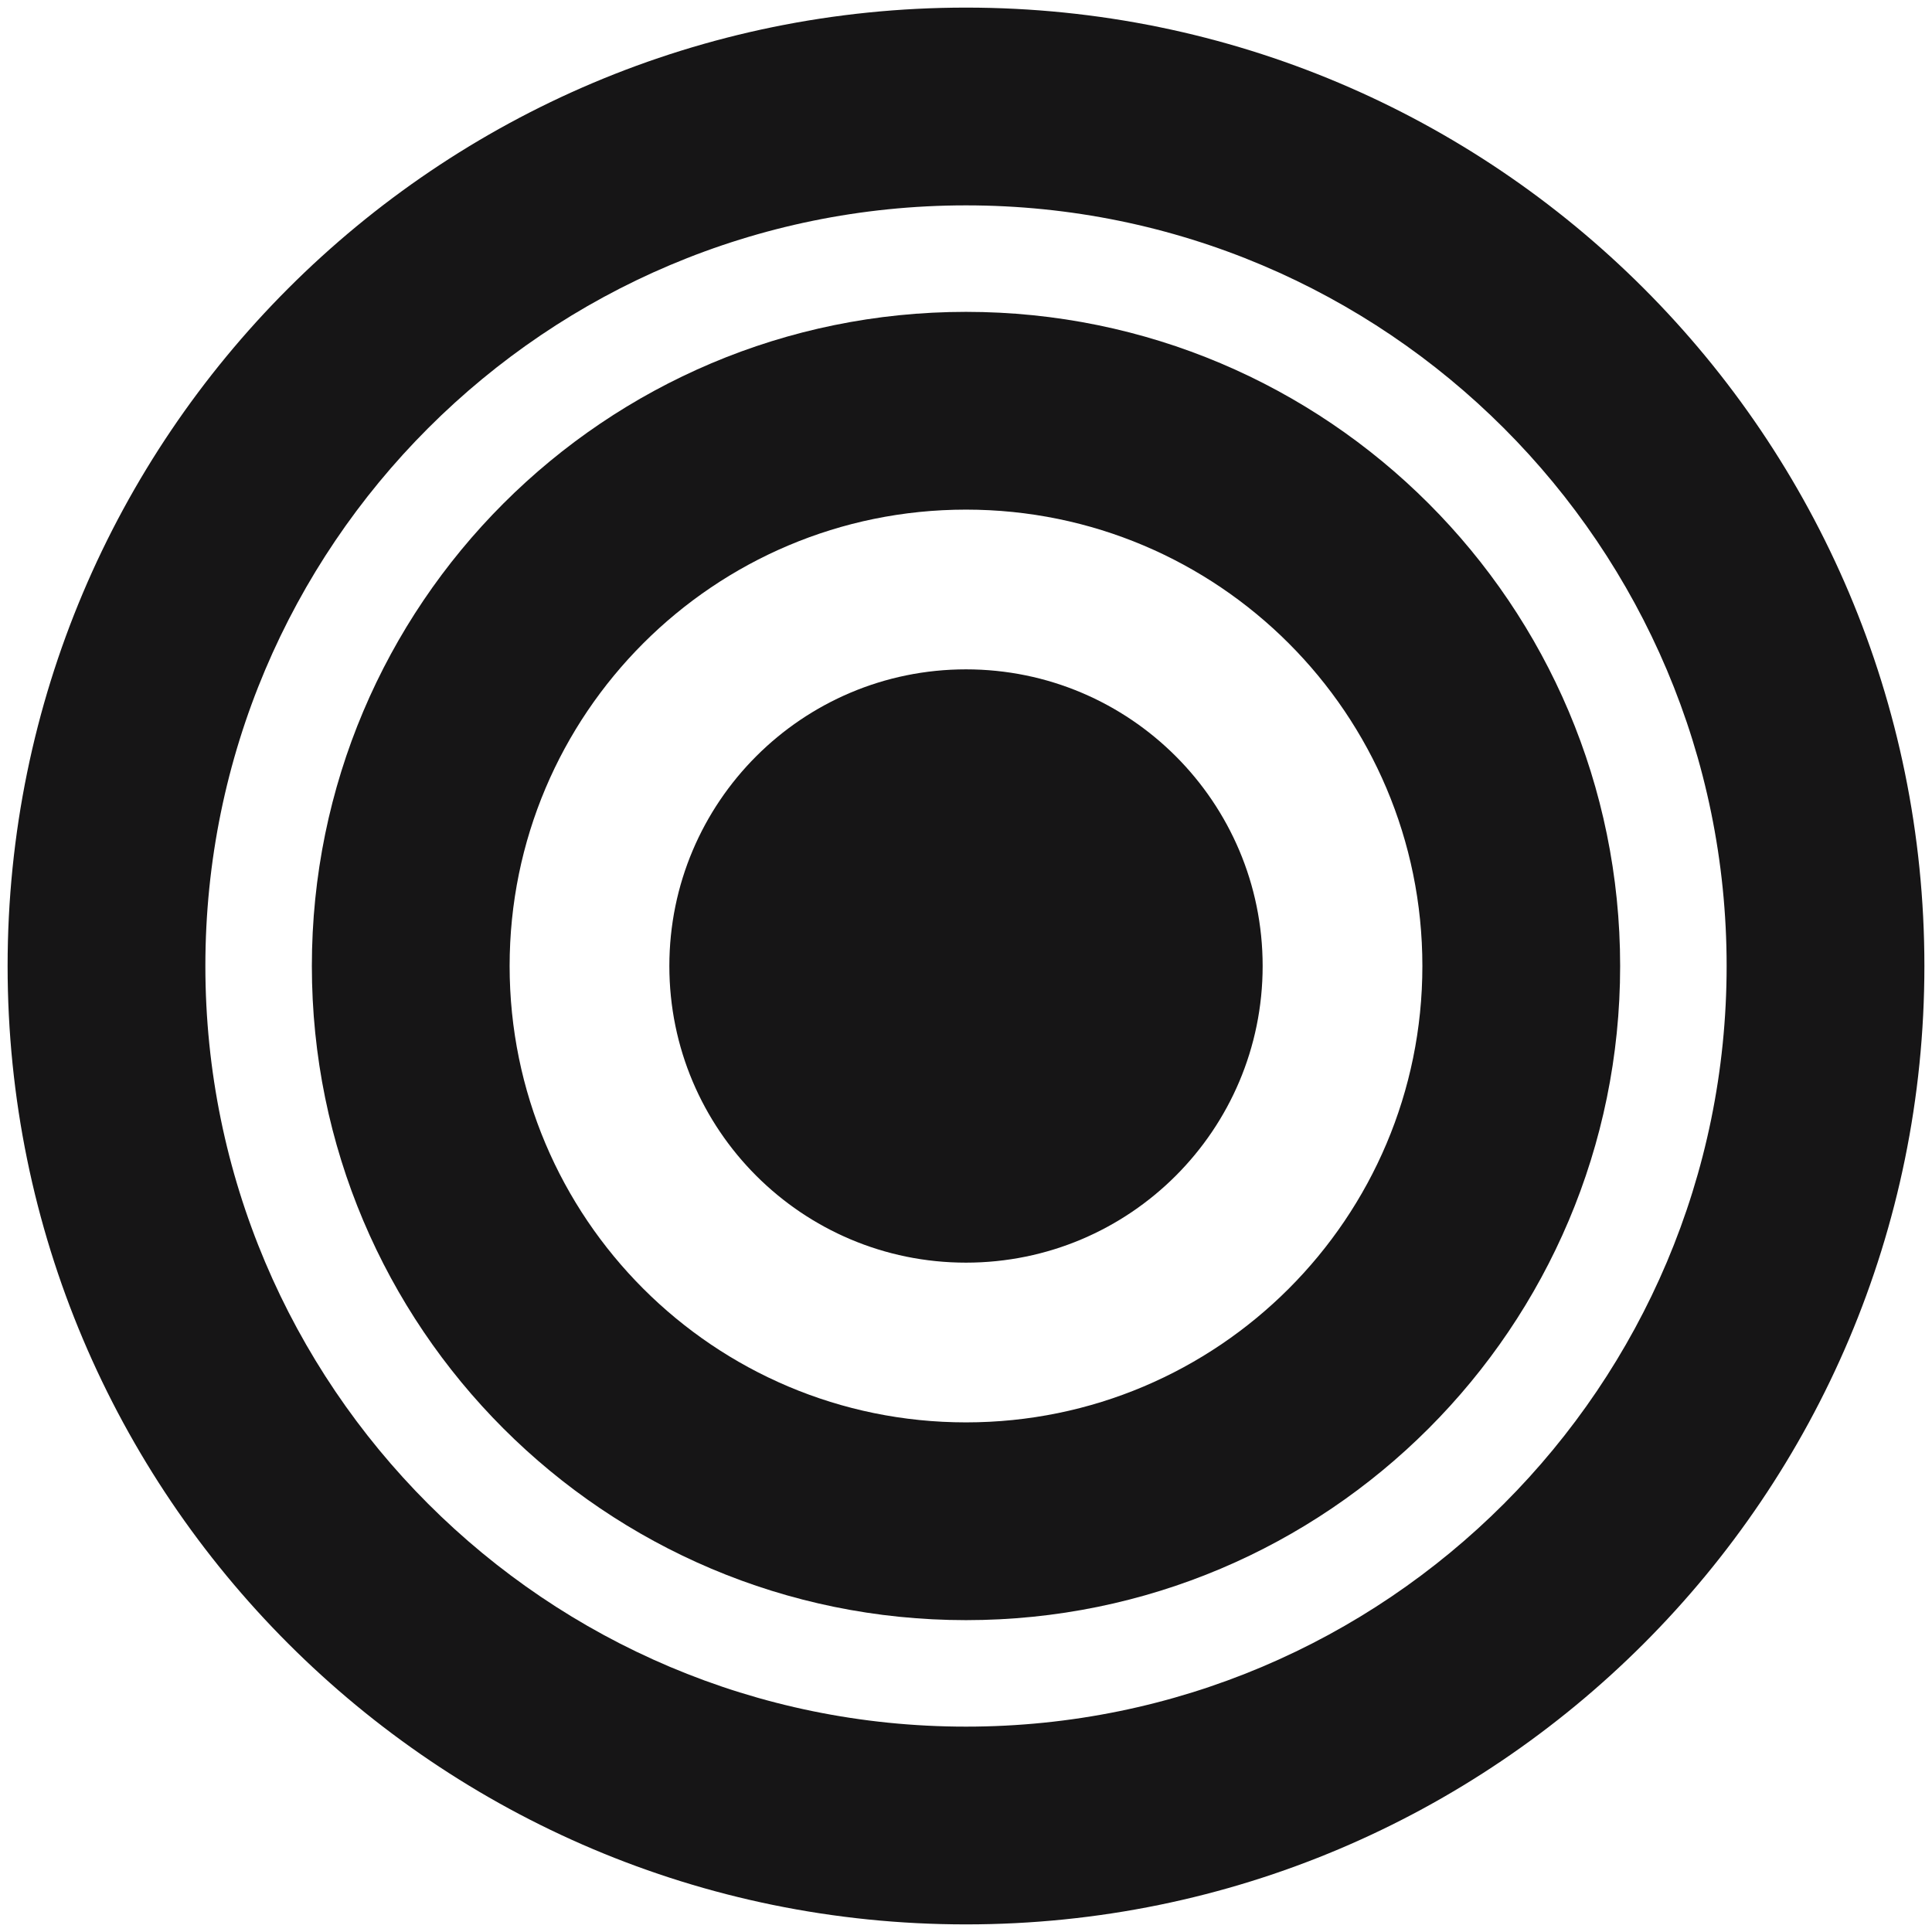
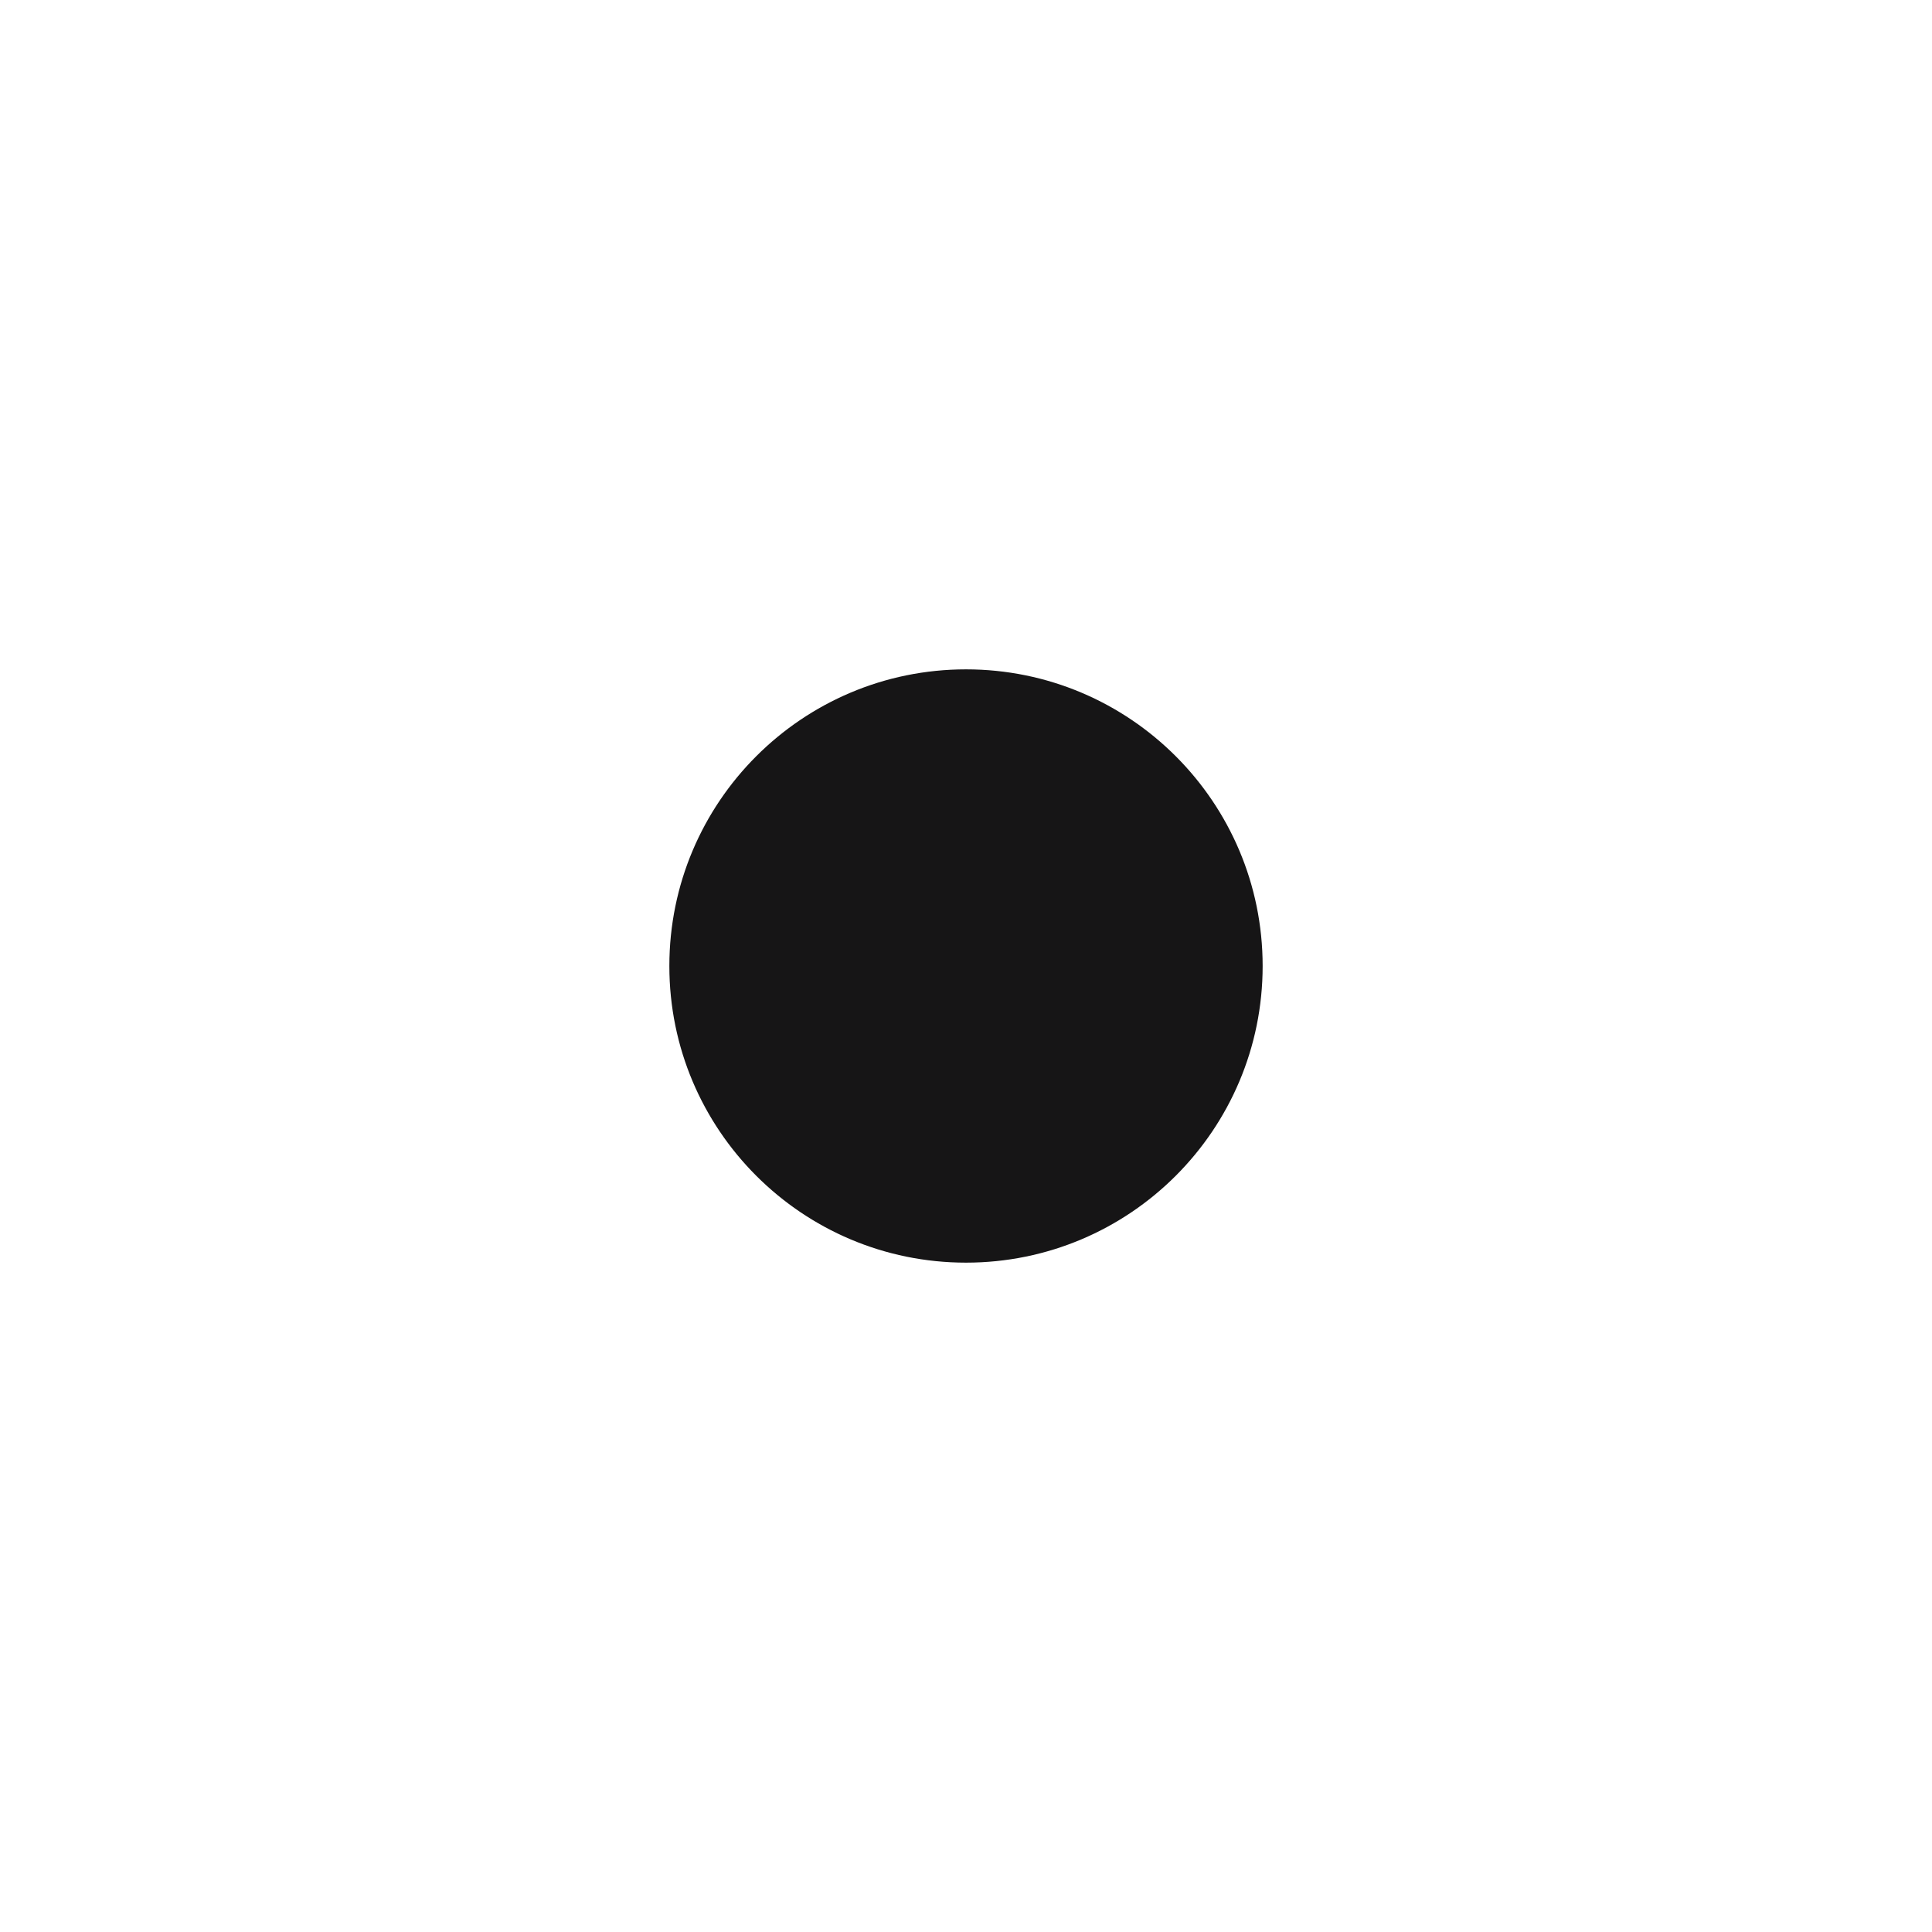
<svg xmlns="http://www.w3.org/2000/svg" width="127" height="127" viewBox="0 0 127 127" fill="none">
-   <path fill-rule="evenodd" clip-rule="evenodd" d="M63.5 13.5C35.886 13.5 13.5 35.886 13.5 63.5C13.5 91.114 35.886 113.5 63.5 113.5C91.114 113.5 113.5 91.114 113.5 63.5C113.5 35.886 91.114 13.5 63.5 13.5ZM0.5 63.5C0.5 28.706 28.706 0.5 63.5 0.5C98.294 0.5 126.5 28.706 126.5 63.5C126.5 98.294 98.294 126.5 63.5 126.5C28.706 126.5 0.5 98.294 0.5 63.5Z" fill="#161516" />
-   <path fill-rule="evenodd" clip-rule="evenodd" d="M63.5 33.5C46.931 33.5 33.5 46.931 33.5 63.5C33.5 80.069 46.931 93.5 63.5 93.5C80.069 93.5 93.5 80.069 93.5 63.5C93.5 46.931 80.069 33.5 63.5 33.5ZM20.5 63.5C20.5 39.752 39.752 20.5 63.5 20.5C87.248 20.5 106.5 39.752 106.5 63.5C106.5 87.248 87.248 106.5 63.5 106.5C39.752 106.5 20.5 87.248 20.5 63.5Z" fill="#161516" />
  <path d="M83 63.5C83 74.27 74.27 83 63.5 83C52.73 83 44 74.27 44 63.5C44 52.73 52.73 44 63.5 44C74.27 44 83 52.73 83 63.5Z" fill="#161516" />
</svg>